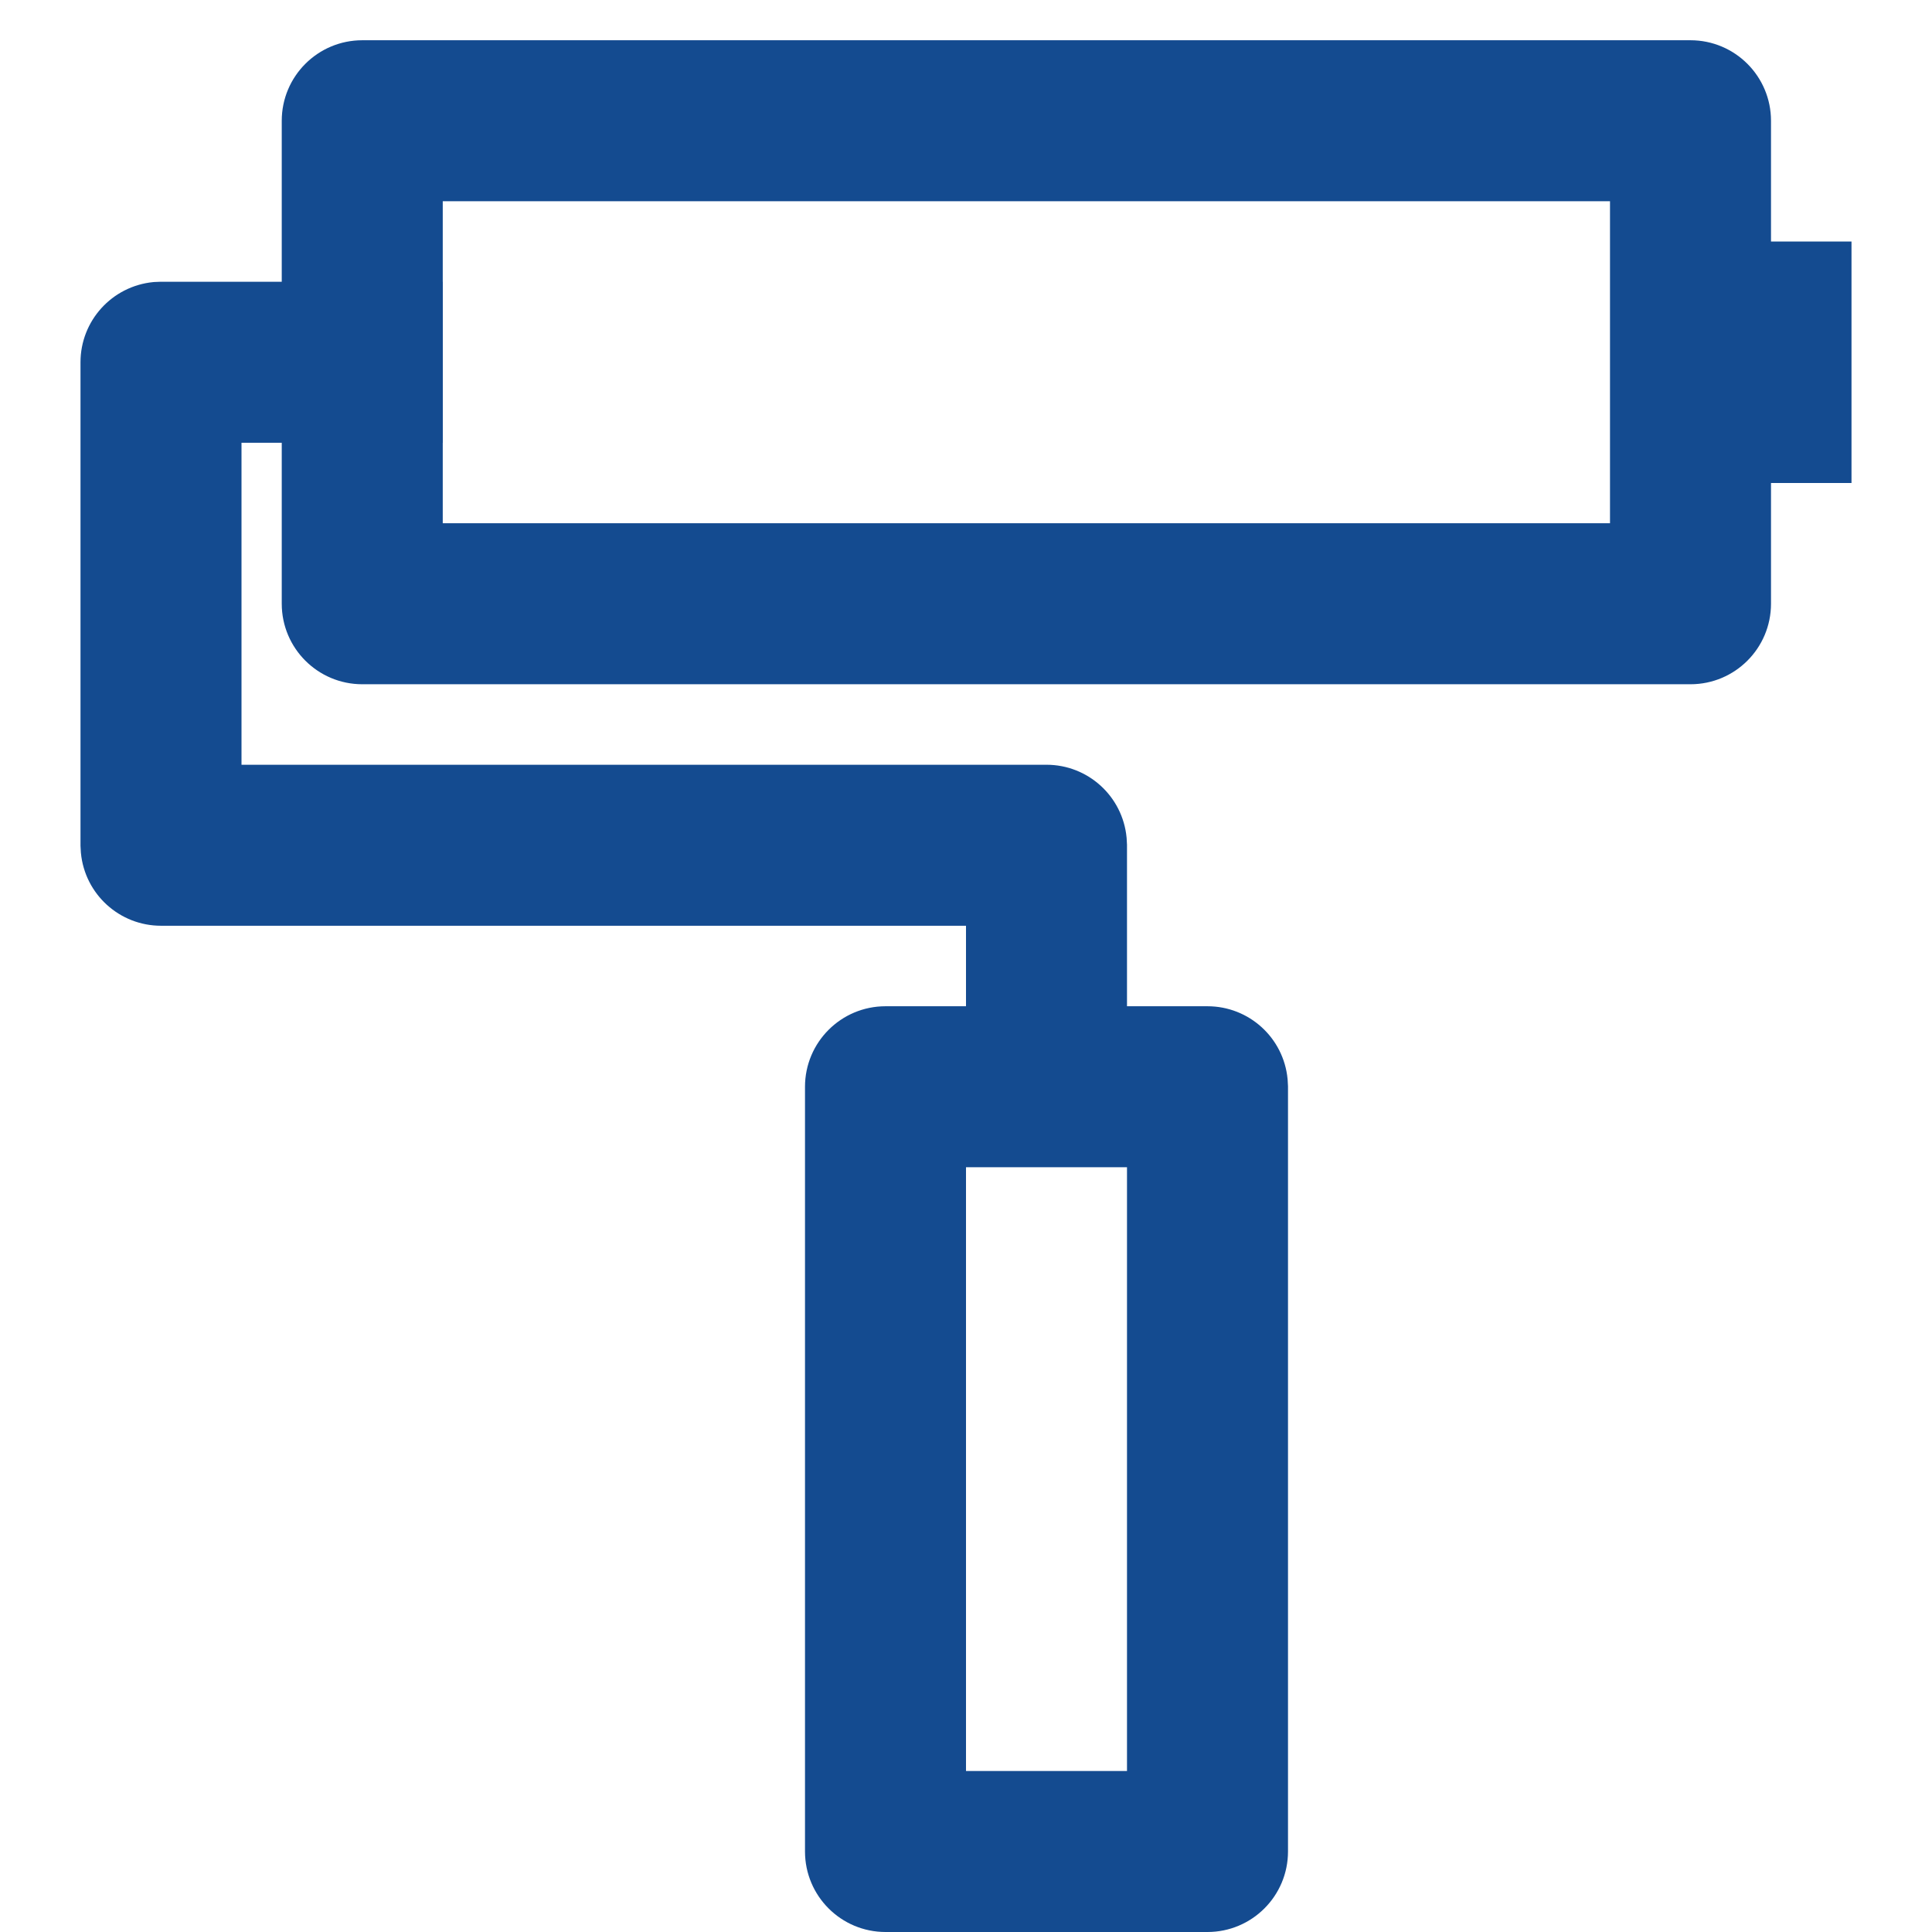
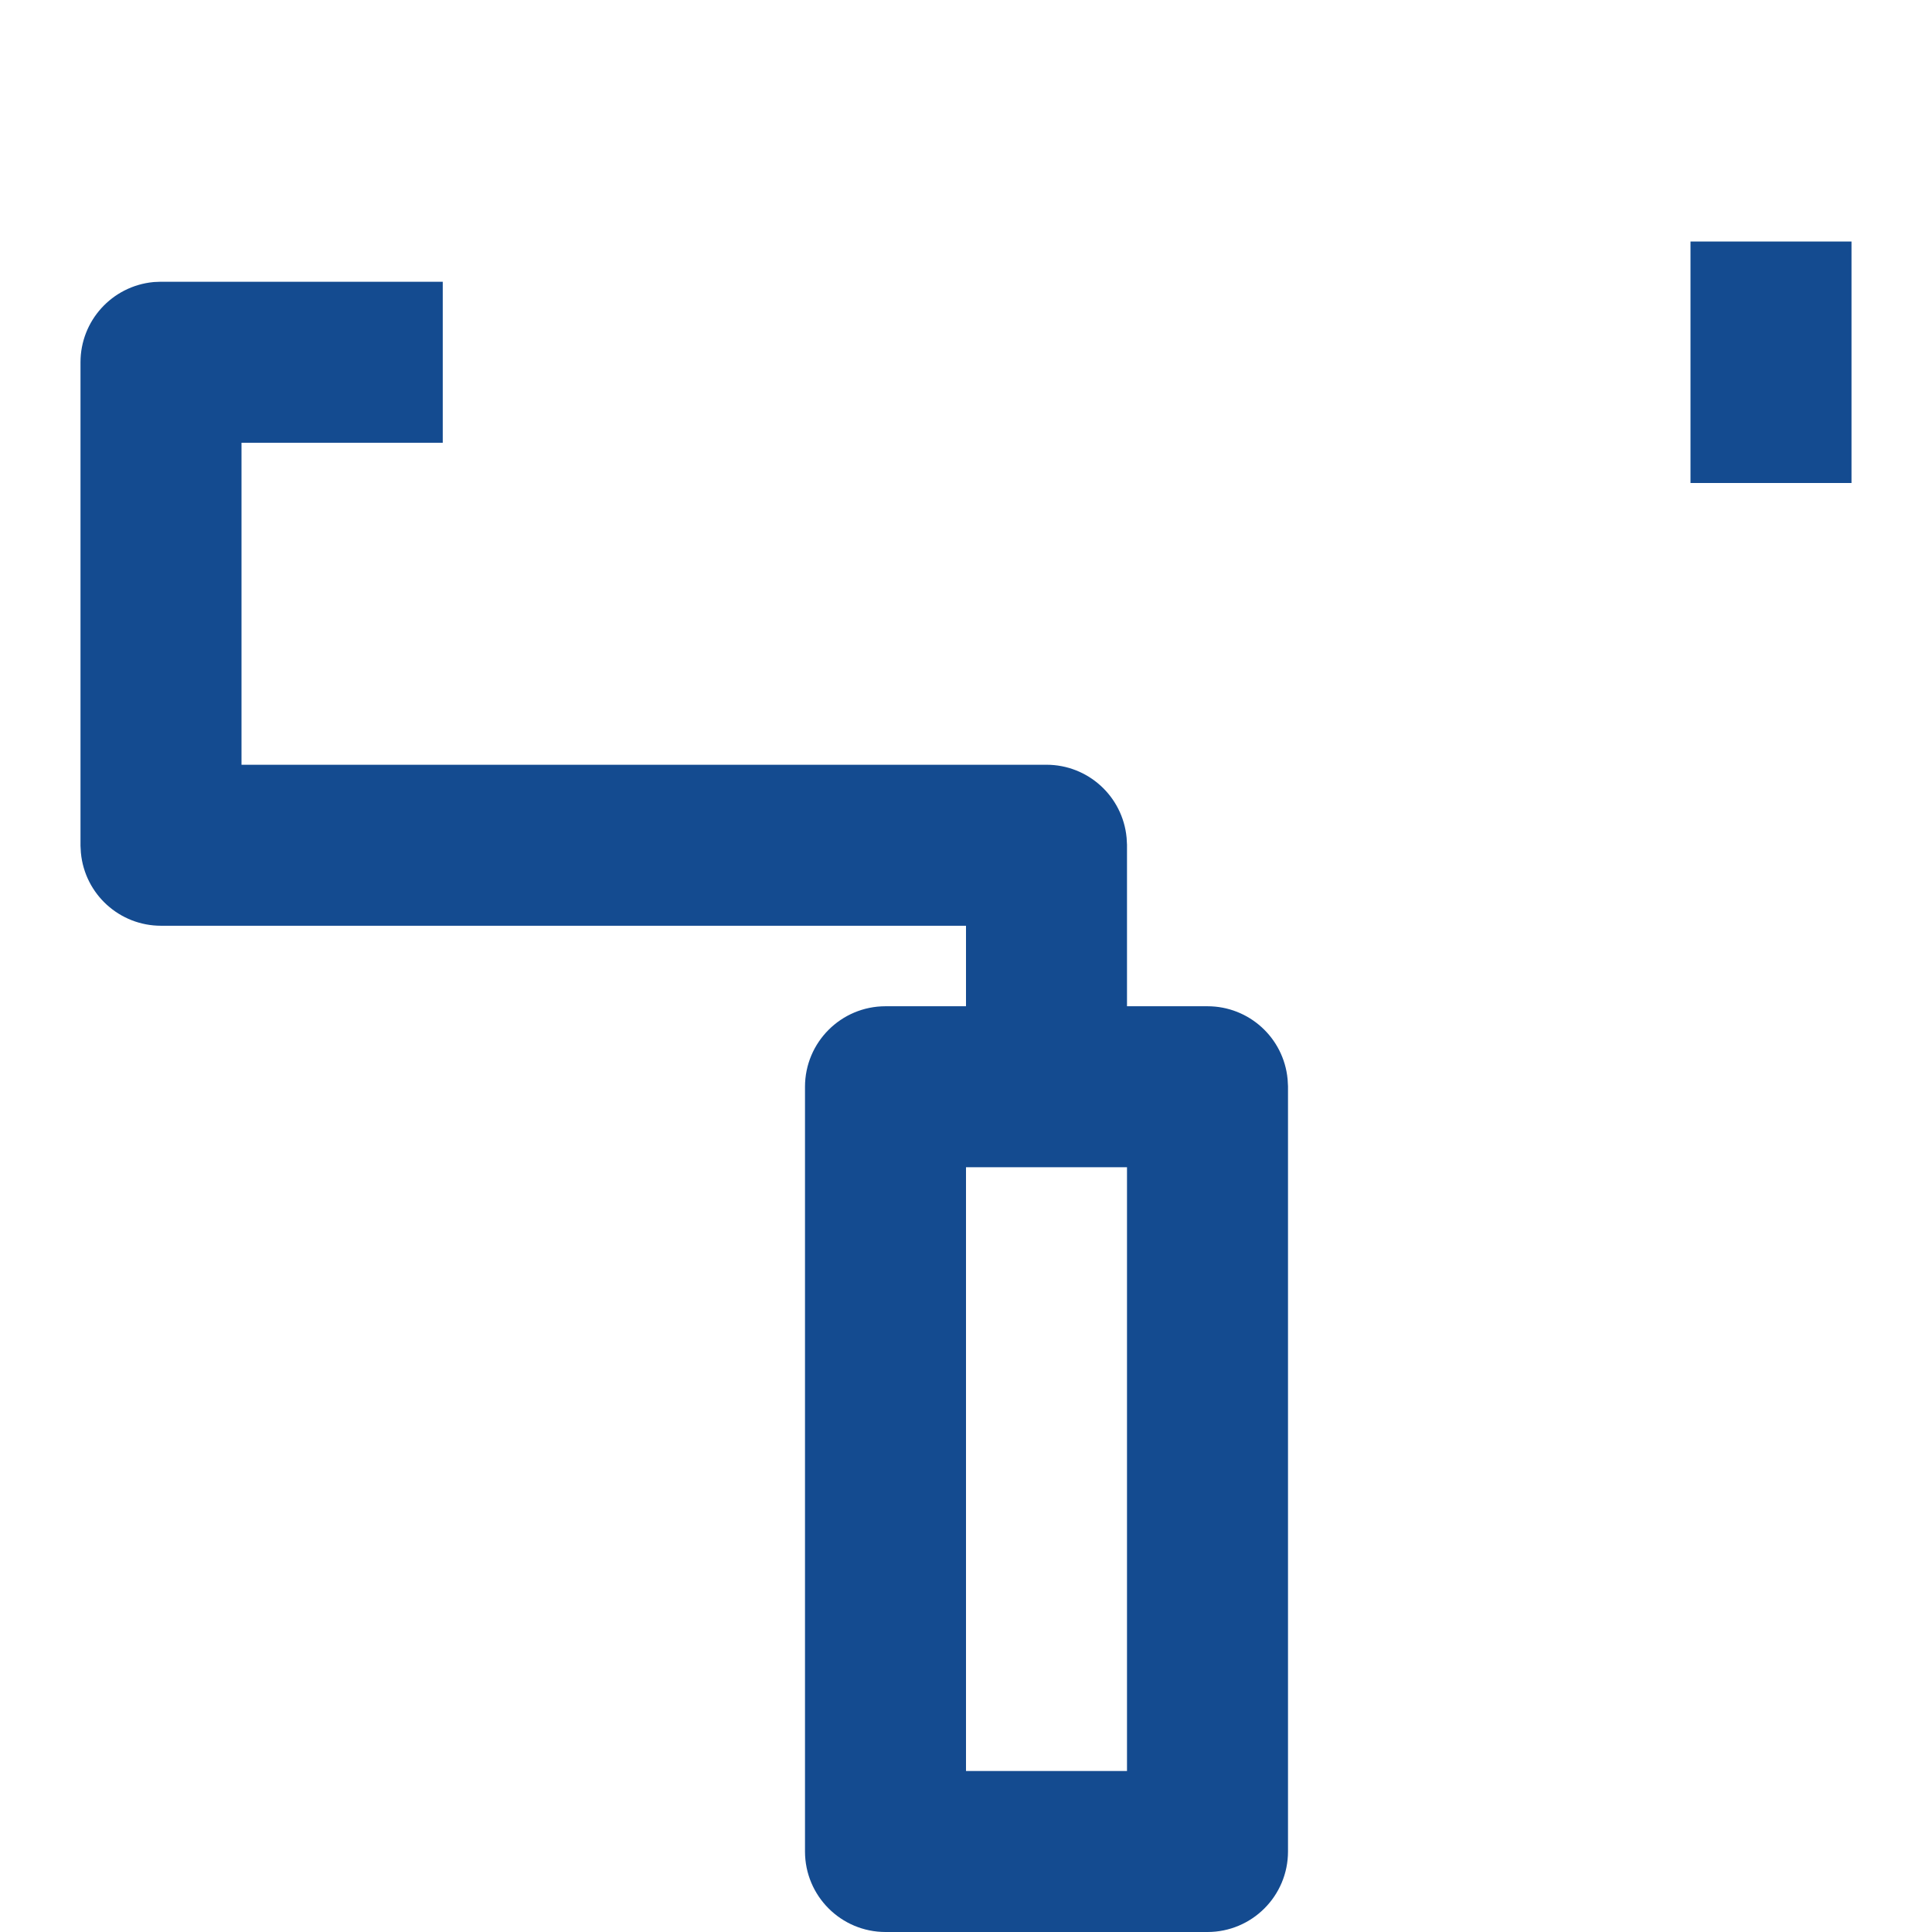
<svg xmlns="http://www.w3.org/2000/svg" width="24" height="24" viewBox="0 0 24 24" fill="none">
  <path d="M5.25 3.75L5.25 5.25L2.75 5.25L2.75 9.75L13 9.75C13.386 9.75 13.709 10.043 13.746 10.428L13.75 10.5L13.75 12.75L15 12.75C15.386 12.75 15.709 13.043 15.746 13.428L15.75 13.5L15.75 23C15.75 23.414 15.414 23.75 15 23.75L11 23.75C10.586 23.75 10.25 23.414 10.25 23L10.25 13.5C10.25 13.086 10.586 12.75 11 12.75L12.25 12.75L12.25 11.25L2 11.25C1.614 11.25 1.291 10.957 1.254 10.572L1.25 10.5L1.25 4.5C1.25 4.114 1.543 3.791 1.928 3.753L2 3.75L5.25 3.75ZM14.25 14.25L11.75 14.25L11.75 22.25L14.25 22.25L14.25 14.25ZM22.75 3.25L22.75 5.75L21.25 5.75L21.25 3.25L22.75 3.25Z" stroke="rgba(20, 75, 144, 1)" stroke-width="0.5" fill-rule="evenodd" fill="#144B90">
</path>
-   <path d="M21 0.75L4.5 0.75C4.086 0.75 3.75 1.086 3.75 1.5L3.75 7.5C3.75 7.914 4.086 8.25 4.5 8.25L21 8.25C21.414 8.25 21.75 7.914 21.75 7.5L21.75 1.5C21.75 1.086 21.414 0.75 21 0.75ZM20.25 2.25L20.25 6.75L5.25 6.75L5.25 2.25L20.25 2.25Z" stroke="rgba(20, 75, 144, 1)" stroke-width="0.5" fill-rule="evenodd" fill="#144B90">
- </path>
</svg>